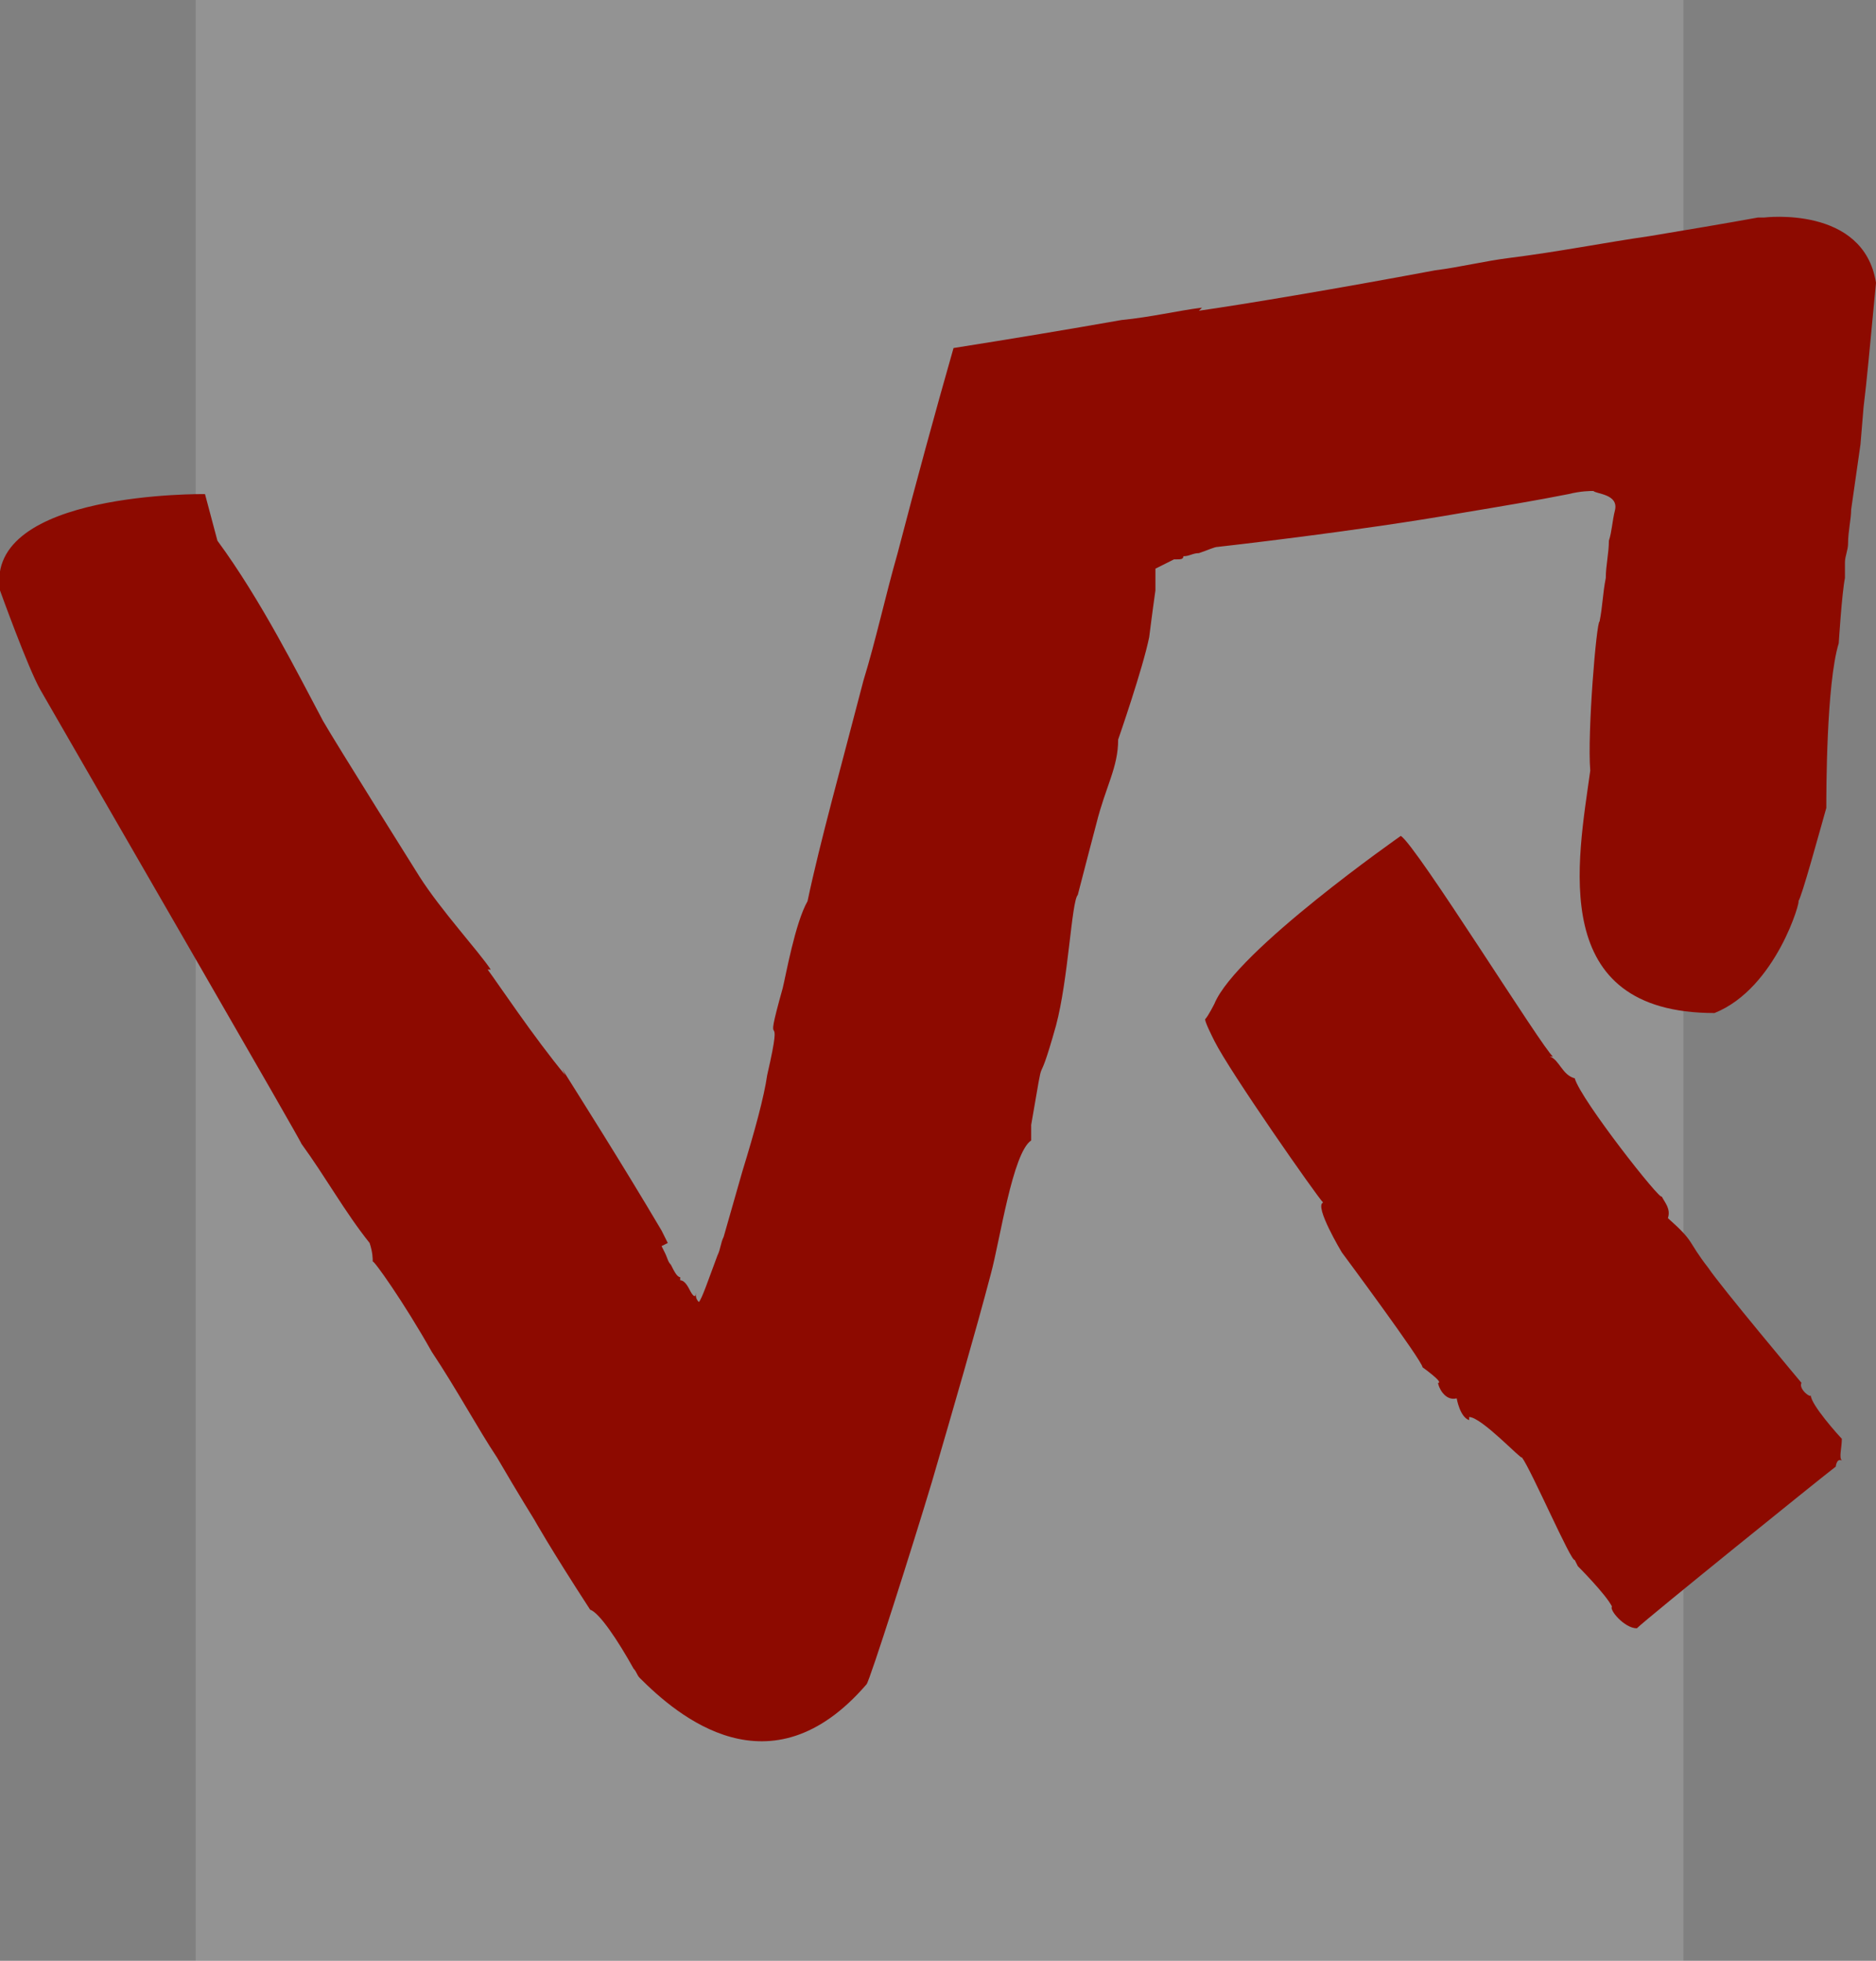
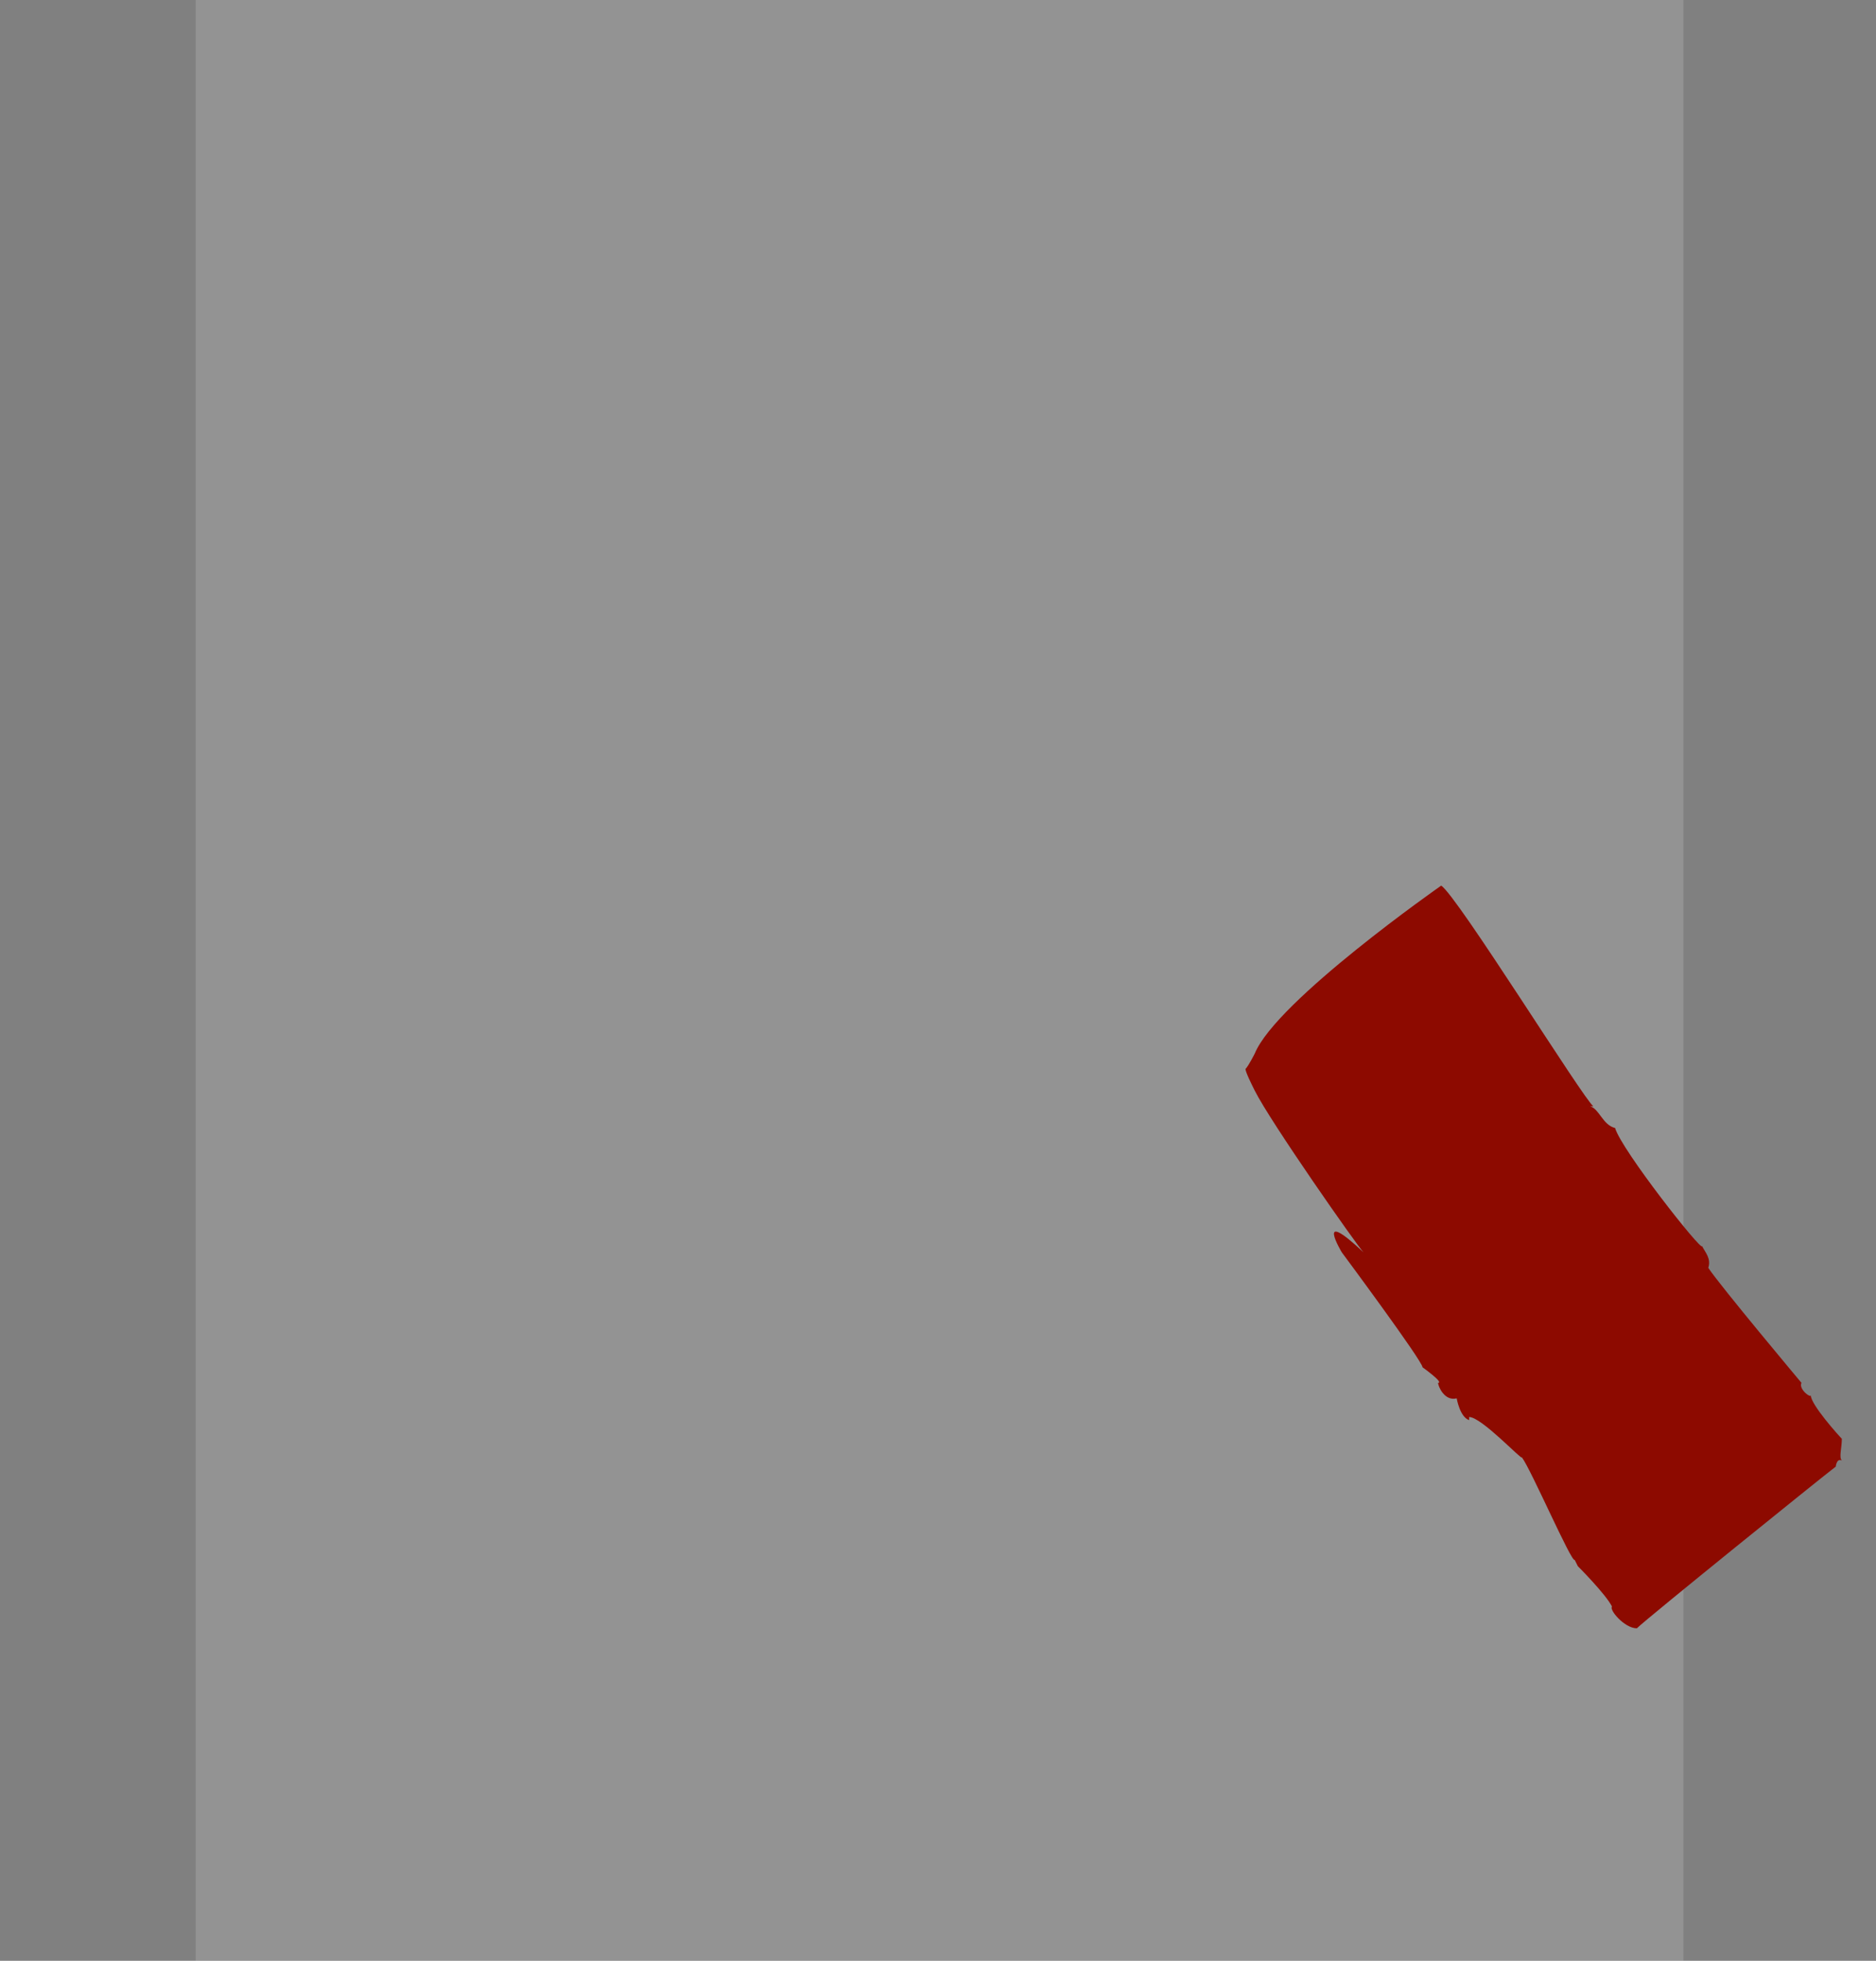
<svg xmlns="http://www.w3.org/2000/svg" version="1.1" id="Laag_1" x="0px" y="0px" width="60.4px" height="63.1px" viewBox="0 0 60.4 63.1" style="enable-background:new 0 0 60.4 63.1;" xml:space="preserve">
  <rect x="0" y="0" width="60.4" height="63.1" fill="#808080" stroke="none" />
  <style type="text/css">
	.st0{opacity:0.15;fill:#FFFFFF;}
	.st1{fill:#8D0A00;}
</style>
  <rect id="XMLID_4_" x="6.3" class="st0" width="47.9" height="63.1" />
  <g id="XMLID_40_">
-     <path id="XMLID_3_" class="st1" d="M60.4,9.1C60,6.6,56.8,7,56.8,7L56.6,7c-1.1,0.2-2.3,0.4-3.5,0.6c-1.4,0.2-2.9,0.5-4.5,0.7   c-0.8,0.1-1.6,0.3-2.4,0.4c-3.2,0.6-6.2,1.1-7.6,1.3l0.1-0.1c-0.8,0.1-1.6,0.3-2.6,0.4c-1.7,0.3-3.5,0.6-5.4,0.9   c-0.6,2.1-1.2,4.3-1.8,6.6c-0.4,1.4-0.7,2.8-1.1,4.1c-0.7,2.7-1.4,5.2-1.8,7.1c-0.4,0.7-0.7,2.4-0.8,2.8c-0.7,2.5,0.1,0.2-0.5,2.8   c-0.1,0.7-0.4,1.8-0.8,3.1c-0.2,0.7-0.4,1.4-0.6,2.1c-0.1,0.2-0.1,0.4-0.2,0.6c-0.3,0.8-0.5,1.4-0.6,1.5c-0.1-0.1-0.1-0.2-0.1-0.3   c0,0.2-0.1,0.1-0.2-0.1c-0.1-0.2-0.2-0.3-0.3-0.3l0-0.1c-0.1,0-0.2-0.2-0.3-0.4c-0.1-0.1-0.1-0.2-0.2-0.4l-0.1-0.2L21.5,40   l-0.2-0.4c-1.3-2.2-2.7-4.4-3.2-5.2l0.1,0.2c-1-1.2-2.2-3-2.5-3.4l0.1,0c-0.4-0.6-1.6-1.9-2.3-3c0,0-2.7-4.3-3.1-5   c-0.8-1.5-2-3.9-3.4-5.8l-0.4-1.5c0,0-7.1-0.1-6.6,3.1c0,0,0.9,2.5,1.3,3.2c2.3,4,8.5,14.7,8.4,14.6c0.8,1.1,1.4,2.2,2.2,3.2   c0.1,0.3,0.1,0.5,0.1,0.6c0-0.1,1,1.3,1.9,2.9c0.8,1.2,1.5,2.5,2.1,3.4c0.7,1.2,1.2,2,1.2,2c0,0,0.5,0.9,1.8,2.9   c0.3,0.1,0.9,1,1.4,1.9c0.1,0.1,0.1,0.2,0.2,0.3c1.2,1.2,4.2,3.8,7.3,0.2c0.1-0.1,1.5-4.5,2.1-6.5c0.7-2.4,1.4-4.8,1.9-6.7   c0.3-1.1,0.7-3.9,1.3-4.3l0-0.5c0.5-2.9,0.1-0.7,0.8-3.2c0.4-1.5,0.5-4,0.7-4.2c0.1-0.4,0.6-2.3,0.6-2.3c0.3-1.2,0.7-1.8,0.7-2.7   c0,0,0.8-2.3,1-3.3c0,0,0.1-0.8,0.2-1.5c0-0.2,0-0.4,0-0.7c0.2-0.1,0.4-0.2,0.6-0.3l0.1,0c0.1,0,0.2,0,0.2-0.1   c0.2,0,0.3-0.1,0.5-0.1c0.3-0.1,0.5-0.2,0.6-0.2c0,0,4.5-0.5,7.9-1.1c1.2-0.2,2.4-0.4,3.4-0.6c0.4-0.1,0.7-0.1,0.8-0.1   c0.1,0.1,0.8,0.1,0.7,0.6c-0.1,0.4-0.1,0.7-0.2,1c0,0.4-0.1,0.8-0.1,1.2c-0.1,0.5-0.1,0.9-0.2,1.4c-0.1,0-0.4,3.6-0.3,4.8   c-0.4,2.9-1.4,7.8,4,7.8c2-0.8,2.8-3.7,2.7-3.6c0.1-0.1,0.7-2.3,0.9-3c0-0.5,0-4,0.4-5.3c0,0,0.1-1.6,0.2-2.1c0-0.1,0-0.1,0-0.2   l0-0.1l0-0.2c0-0.2,0.1-0.4,0.1-0.6c0-0.4,0.1-0.8,0.1-1.1c0.1-0.7,0.2-1.4,0.3-2.1L60,13.1C60.1,12.3,60.2,11.2,60.4,9.1" />
-     <path id="XMLID_2_" class="st1" d="M43.2,40.3c0,0,2.6,3.5,2.6,3.7c0,0,0.7,0.5,0.5,0.5c0,0.1,0.2,0.6,0.6,0.5c0,0,0.1,0.6,0.4,0.7   l0-0.1c0.4,0,1.7,1.4,1.7,1.3c0.3,0.4,1.6,3.4,1.7,3.3l0.1,0.2c0,0,0.9,0.9,1.1,1.3c-0.1,0.1,0.4,0.7,0.8,0.7   c0.3-0.3,6-4.9,6.4-5.2c0,0.1,0-0.3,0.2-0.2c-0.1-0.1,0-0.4,0-0.7c-0.1-0.1-1-1.1-1-1.4c0,0.1-0.4-0.2-0.3-0.4c0,0-2.6-3.1-3-3.7   l0,0c-0.7-0.9-0.4-0.8-1.3-1.6c0.1-0.3-0.1-0.5-0.2-0.7c0,0.2-2.6-3.1-2.8-3.8c-0.4-0.1-0.5-0.6-0.8-0.7l0.1,0   c-0.3-0.2-4.4-6.8-4.9-7.1c0,0-5.3,3.7-6,5.4c0,0-0.2,0.4-0.3,0.5c0,0.1,0.2,0.5,0.3,0.7c0.5,1,3.3,5,3.5,5.2   C42.3,38.8,43.2,40.3,43.2,40.3" />
+     <path id="XMLID_2_" class="st1" d="M43.2,40.3c0,0,2.6,3.5,2.6,3.7c0,0,0.7,0.5,0.5,0.5c0,0.1,0.2,0.6,0.6,0.5c0,0,0.1,0.6,0.4,0.7   l0-0.1c0.4,0,1.7,1.4,1.7,1.3c0.3,0.4,1.6,3.4,1.7,3.3l0.1,0.2c0,0,0.9,0.9,1.1,1.3c-0.1,0.1,0.4,0.7,0.8,0.7   c0.3-0.3,6-4.9,6.4-5.2c0,0.1,0-0.3,0.2-0.2c-0.1-0.1,0-0.4,0-0.7c-0.1-0.1-1-1.1-1-1.4c0,0.1-0.4-0.2-0.3-0.4c0,0-2.6-3.1-3-3.7   l0,0c0.1-0.3-0.1-0.5-0.2-0.7c0,0.2-2.6-3.1-2.8-3.8c-0.4-0.1-0.5-0.6-0.8-0.7l0.1,0   c-0.3-0.2-4.4-6.8-4.9-7.1c0,0-5.3,3.7-6,5.4c0,0-0.2,0.4-0.3,0.5c0,0.1,0.2,0.5,0.3,0.7c0.5,1,3.3,5,3.5,5.2   C42.3,38.8,43.2,40.3,43.2,40.3" />
  </g>
</svg>